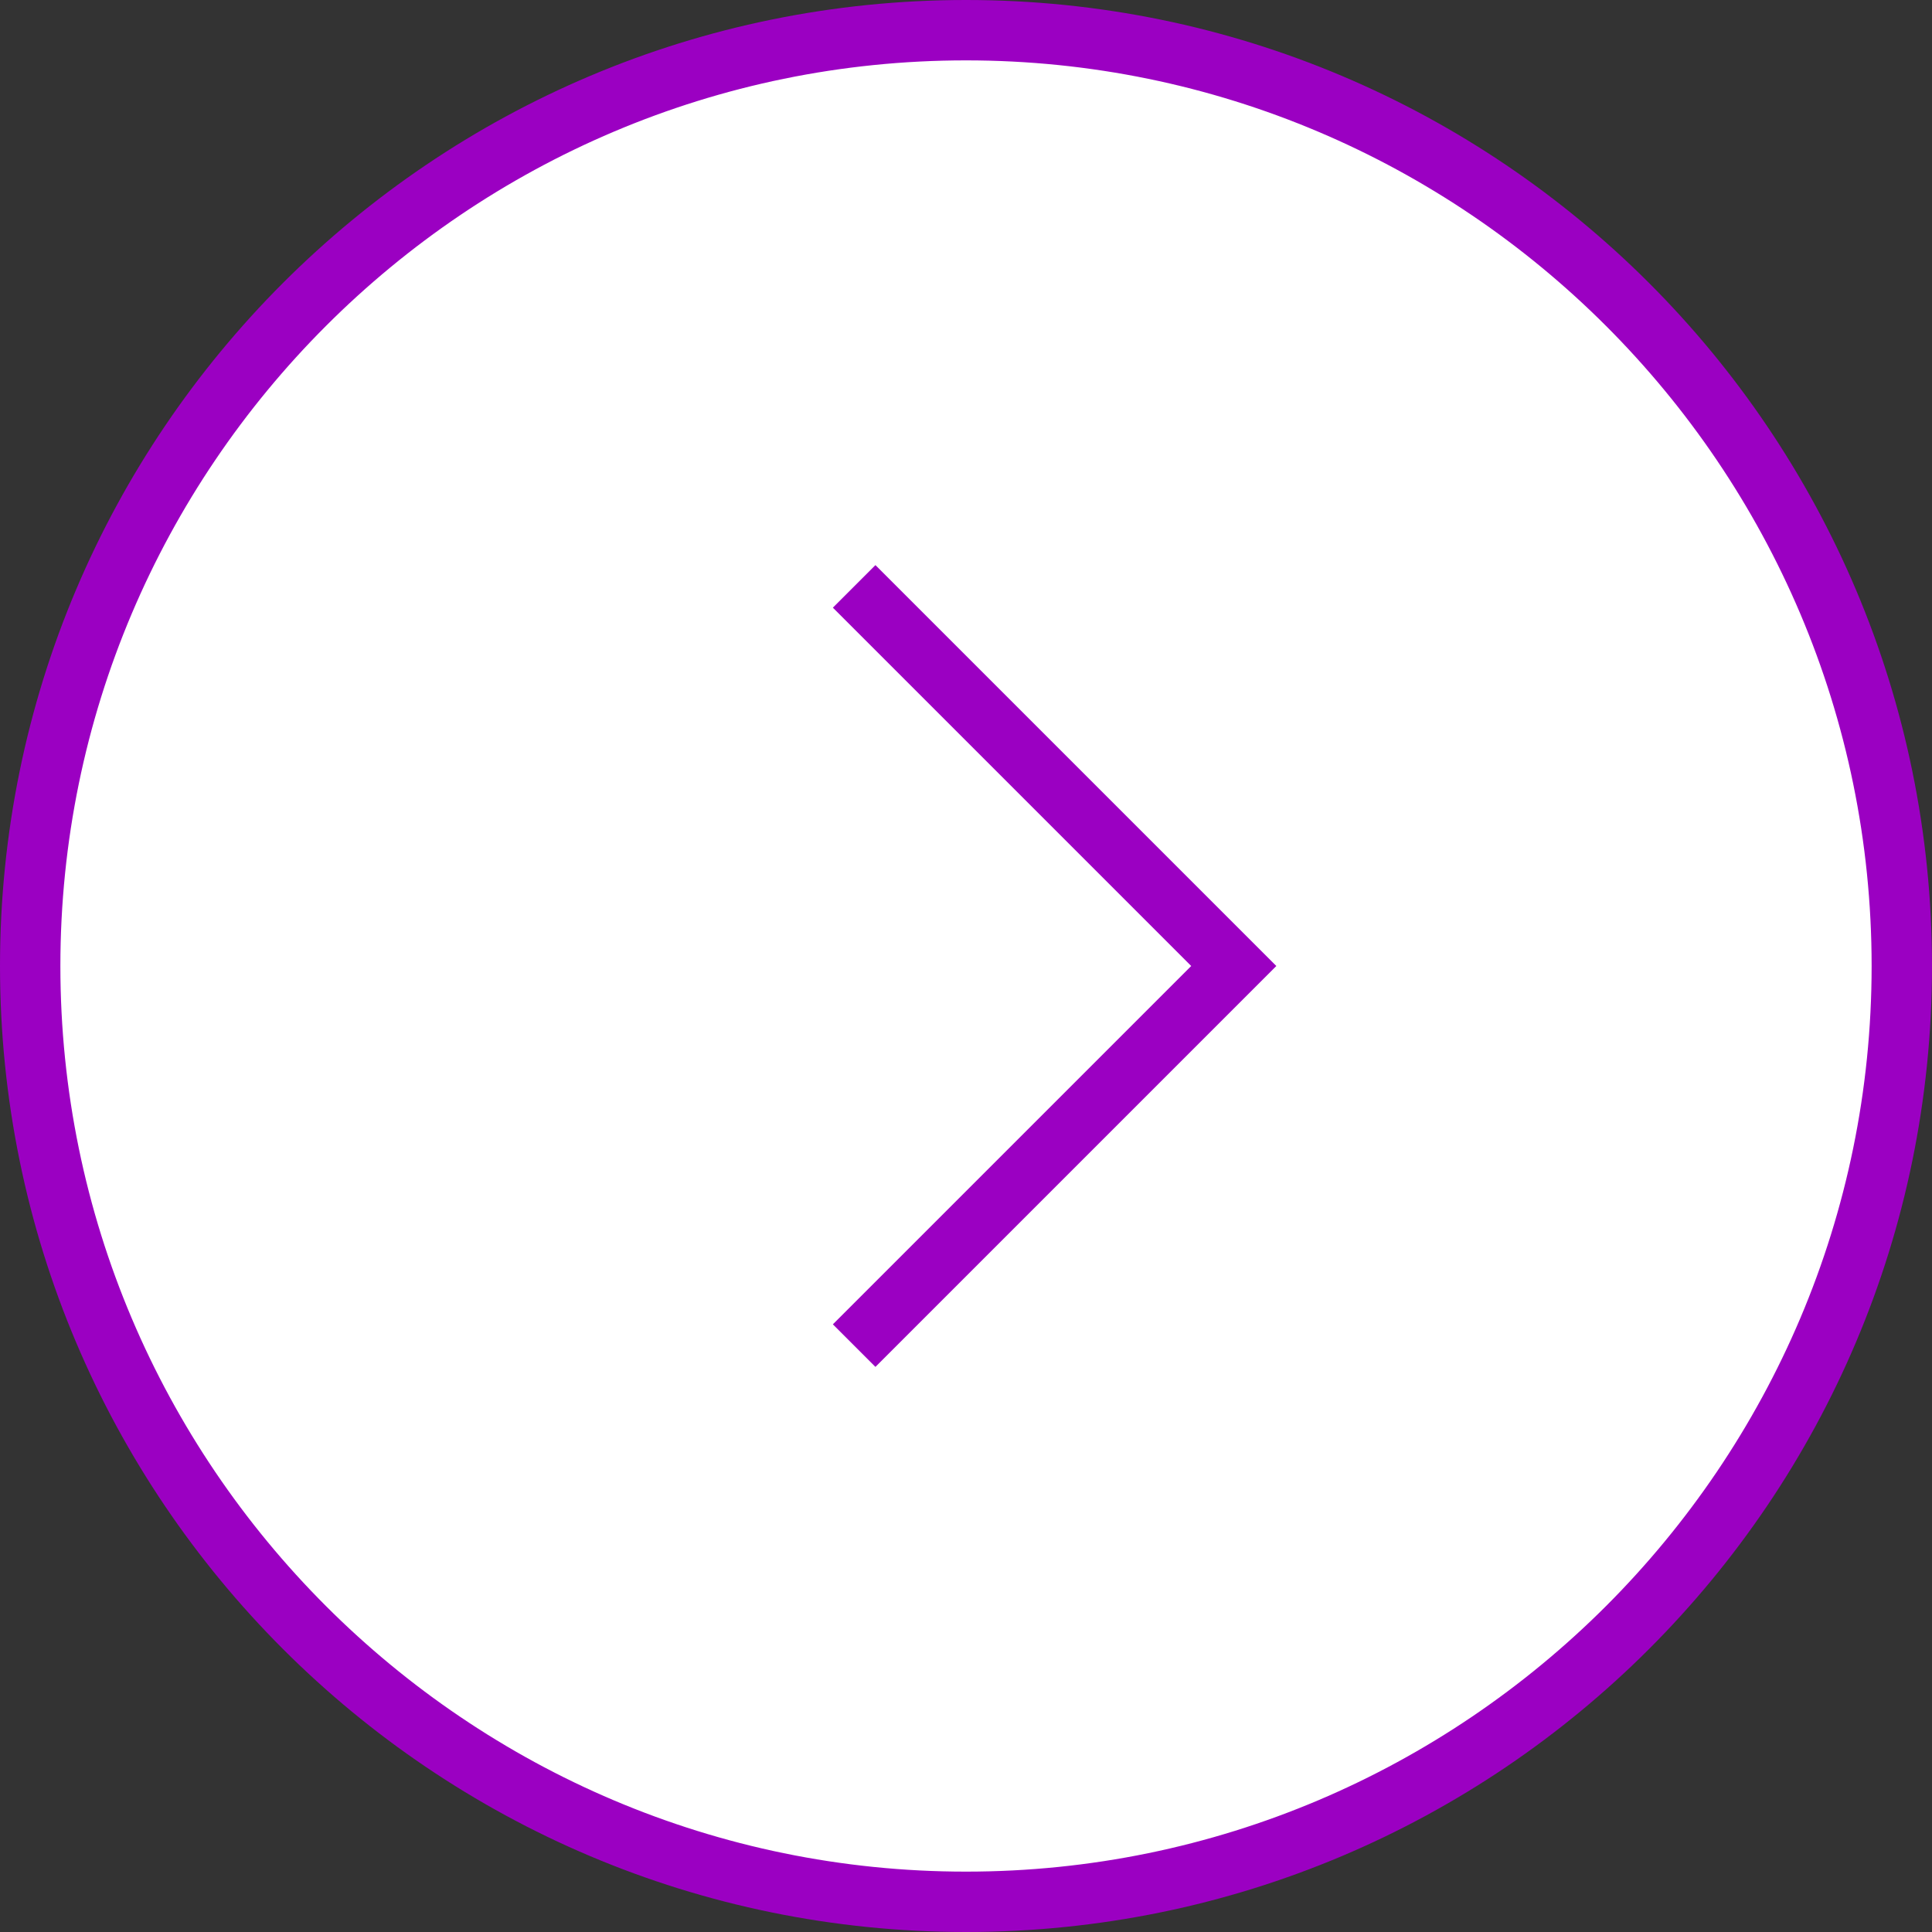
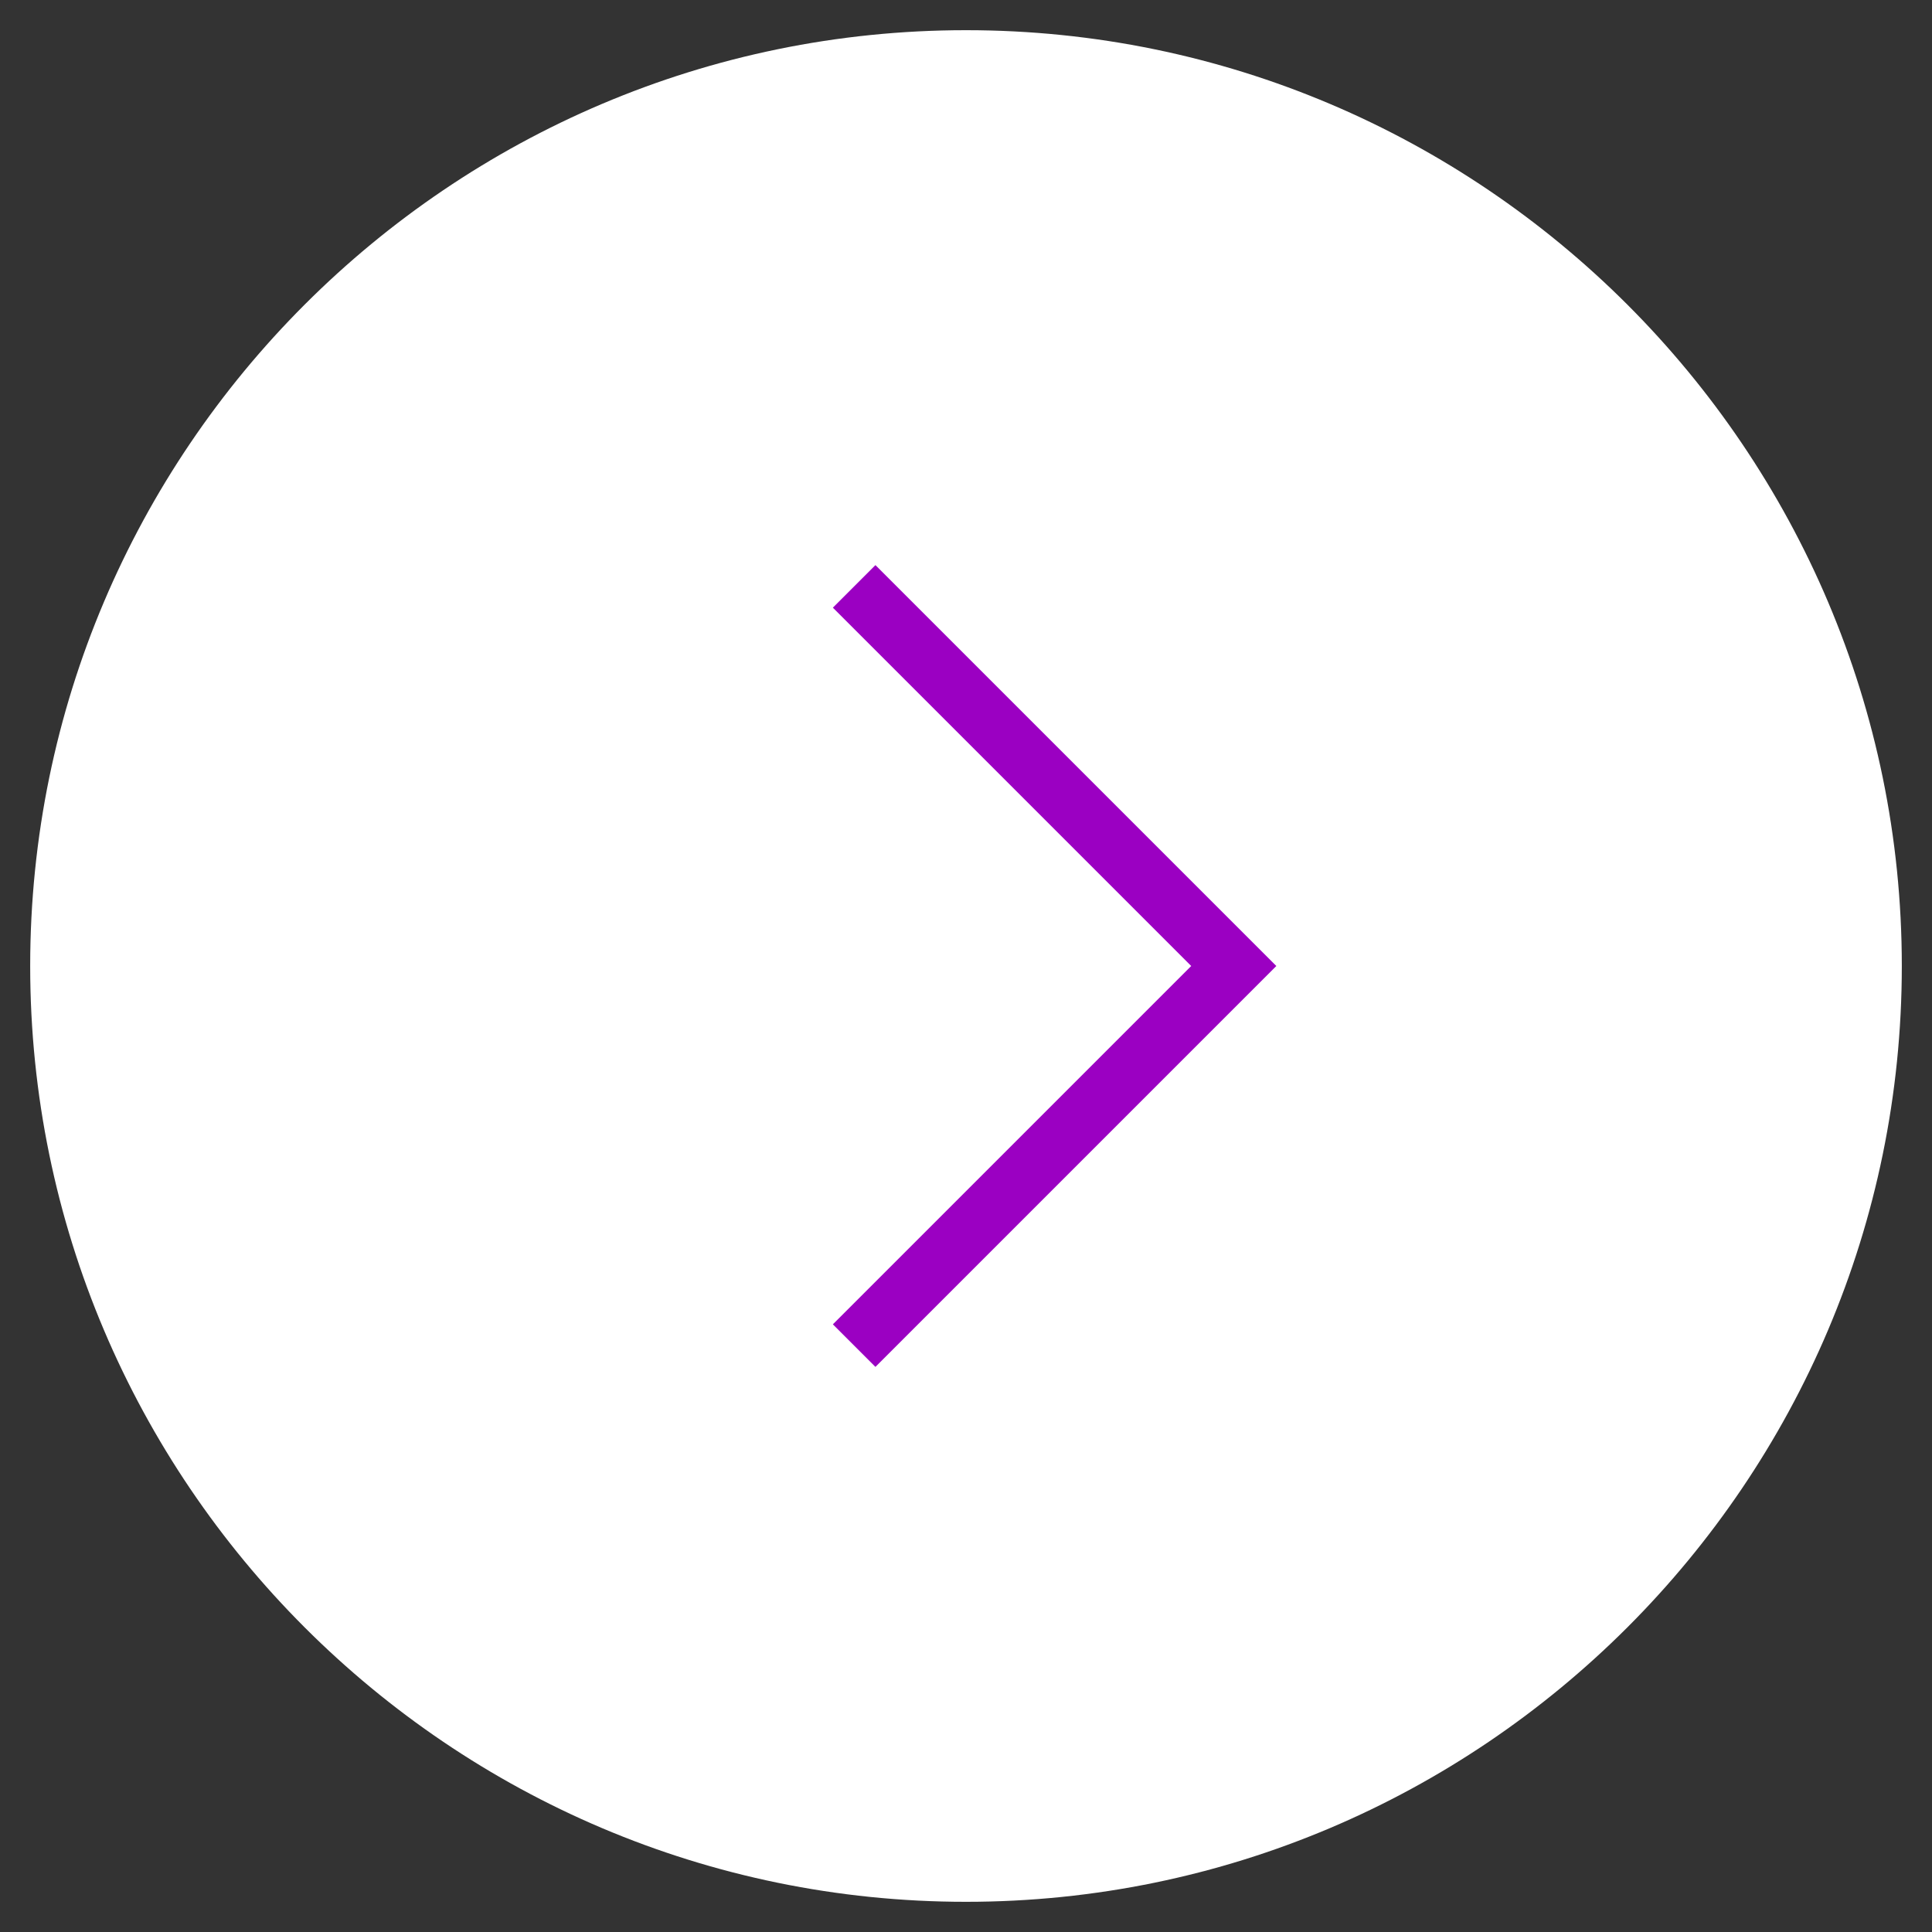
<svg xmlns="http://www.w3.org/2000/svg" viewBox="0 0 64 64">
  <rect x="0" y="0" width="64" height="64" fill="#333333" stroke="none" />
  <defs>
    <style>
      .fill-circle {
        fill: #fff;
      }

      .fill-ring, .fill-arrow {
        fill: #9b00c2;
      }

      .fill-arrow {
        fill-rule: evenodd;
      }
    </style>
  </defs>
  <path class="fill-circle" d="M32,1c17.09,0,31,13.91,31,31s-13.91,31-31,31S1,49.09,1,32,14.91,1,32,1Z" />
-   <path class="fill-ring" d="M32,62c-16.54,0-30-13.46-30-30S15.46,2,32,2s30,13.46,30,30-13.46,30-30,30M32,64c17.67,0,32-14.33,32-32S49.67,0,32,0,0,14.33,0,32s14.33,32,32,32Z" />
  <path class="fill-arrow" d="M27.59,20.13l1.41-1.41,13.28,13.28-1.41,1.41h0l-11.87,11.87-1.41-1.41,11.87-11.87-11.87-11.87Z" />
</svg>